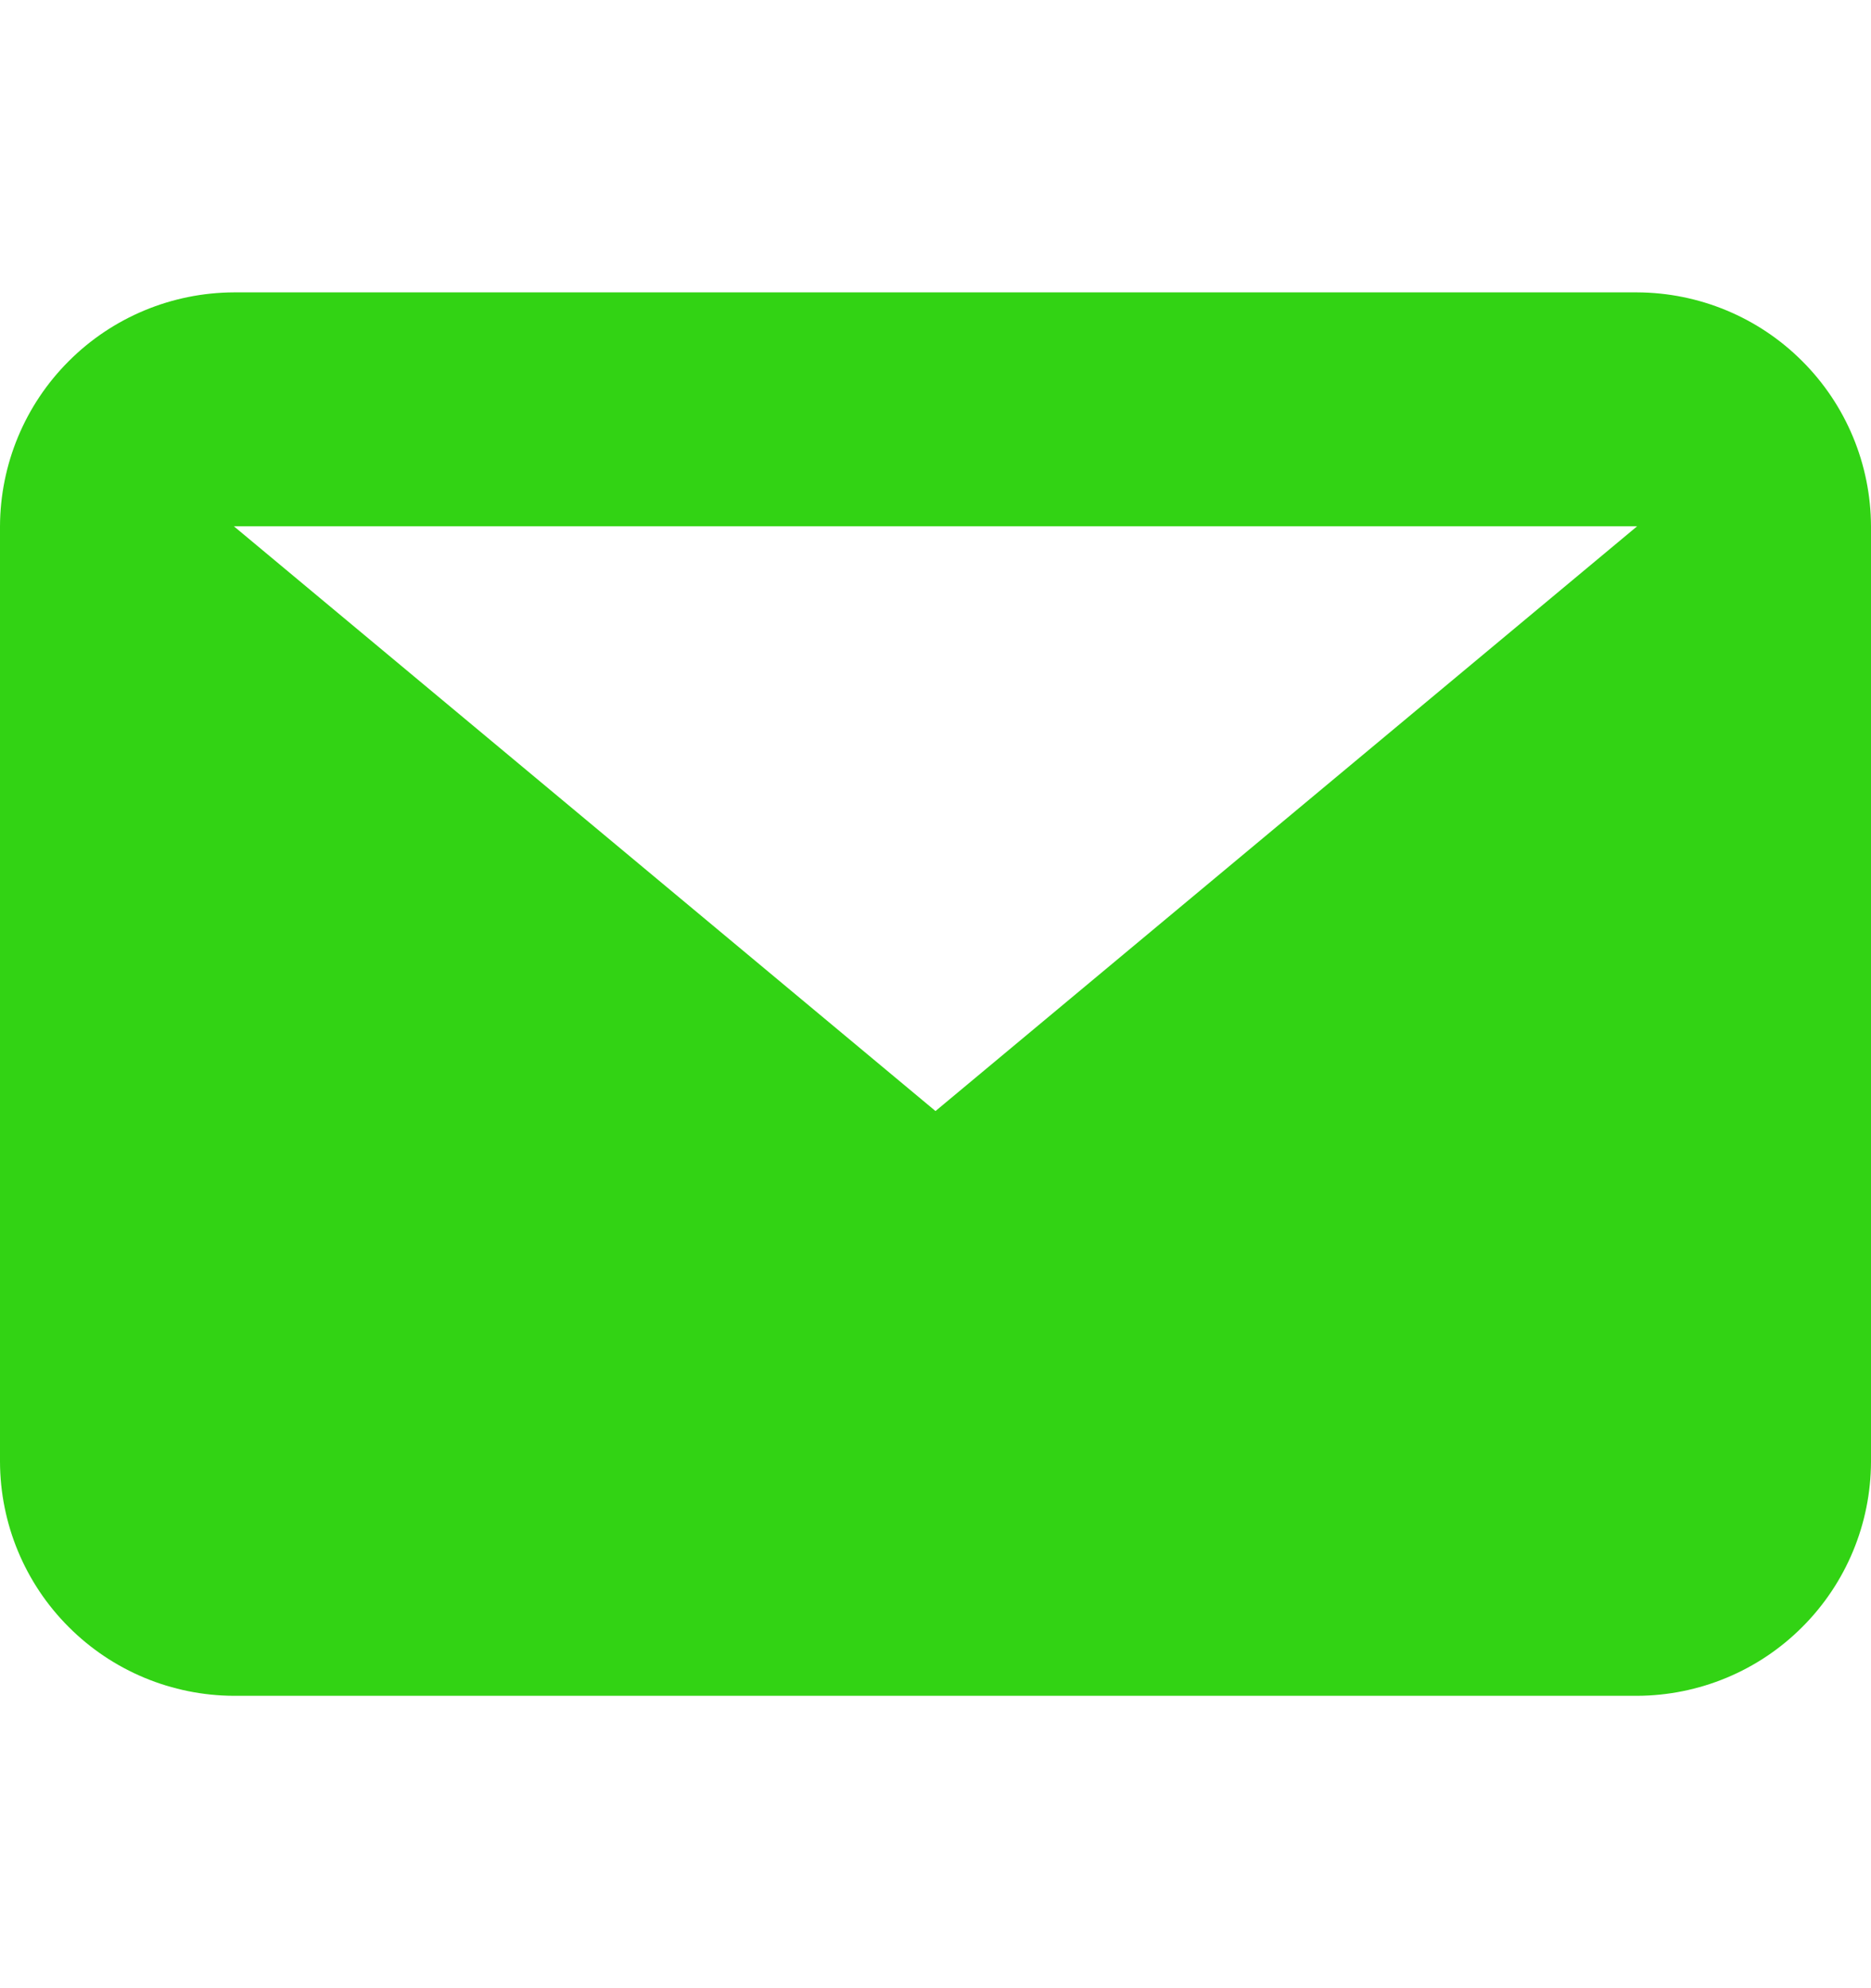
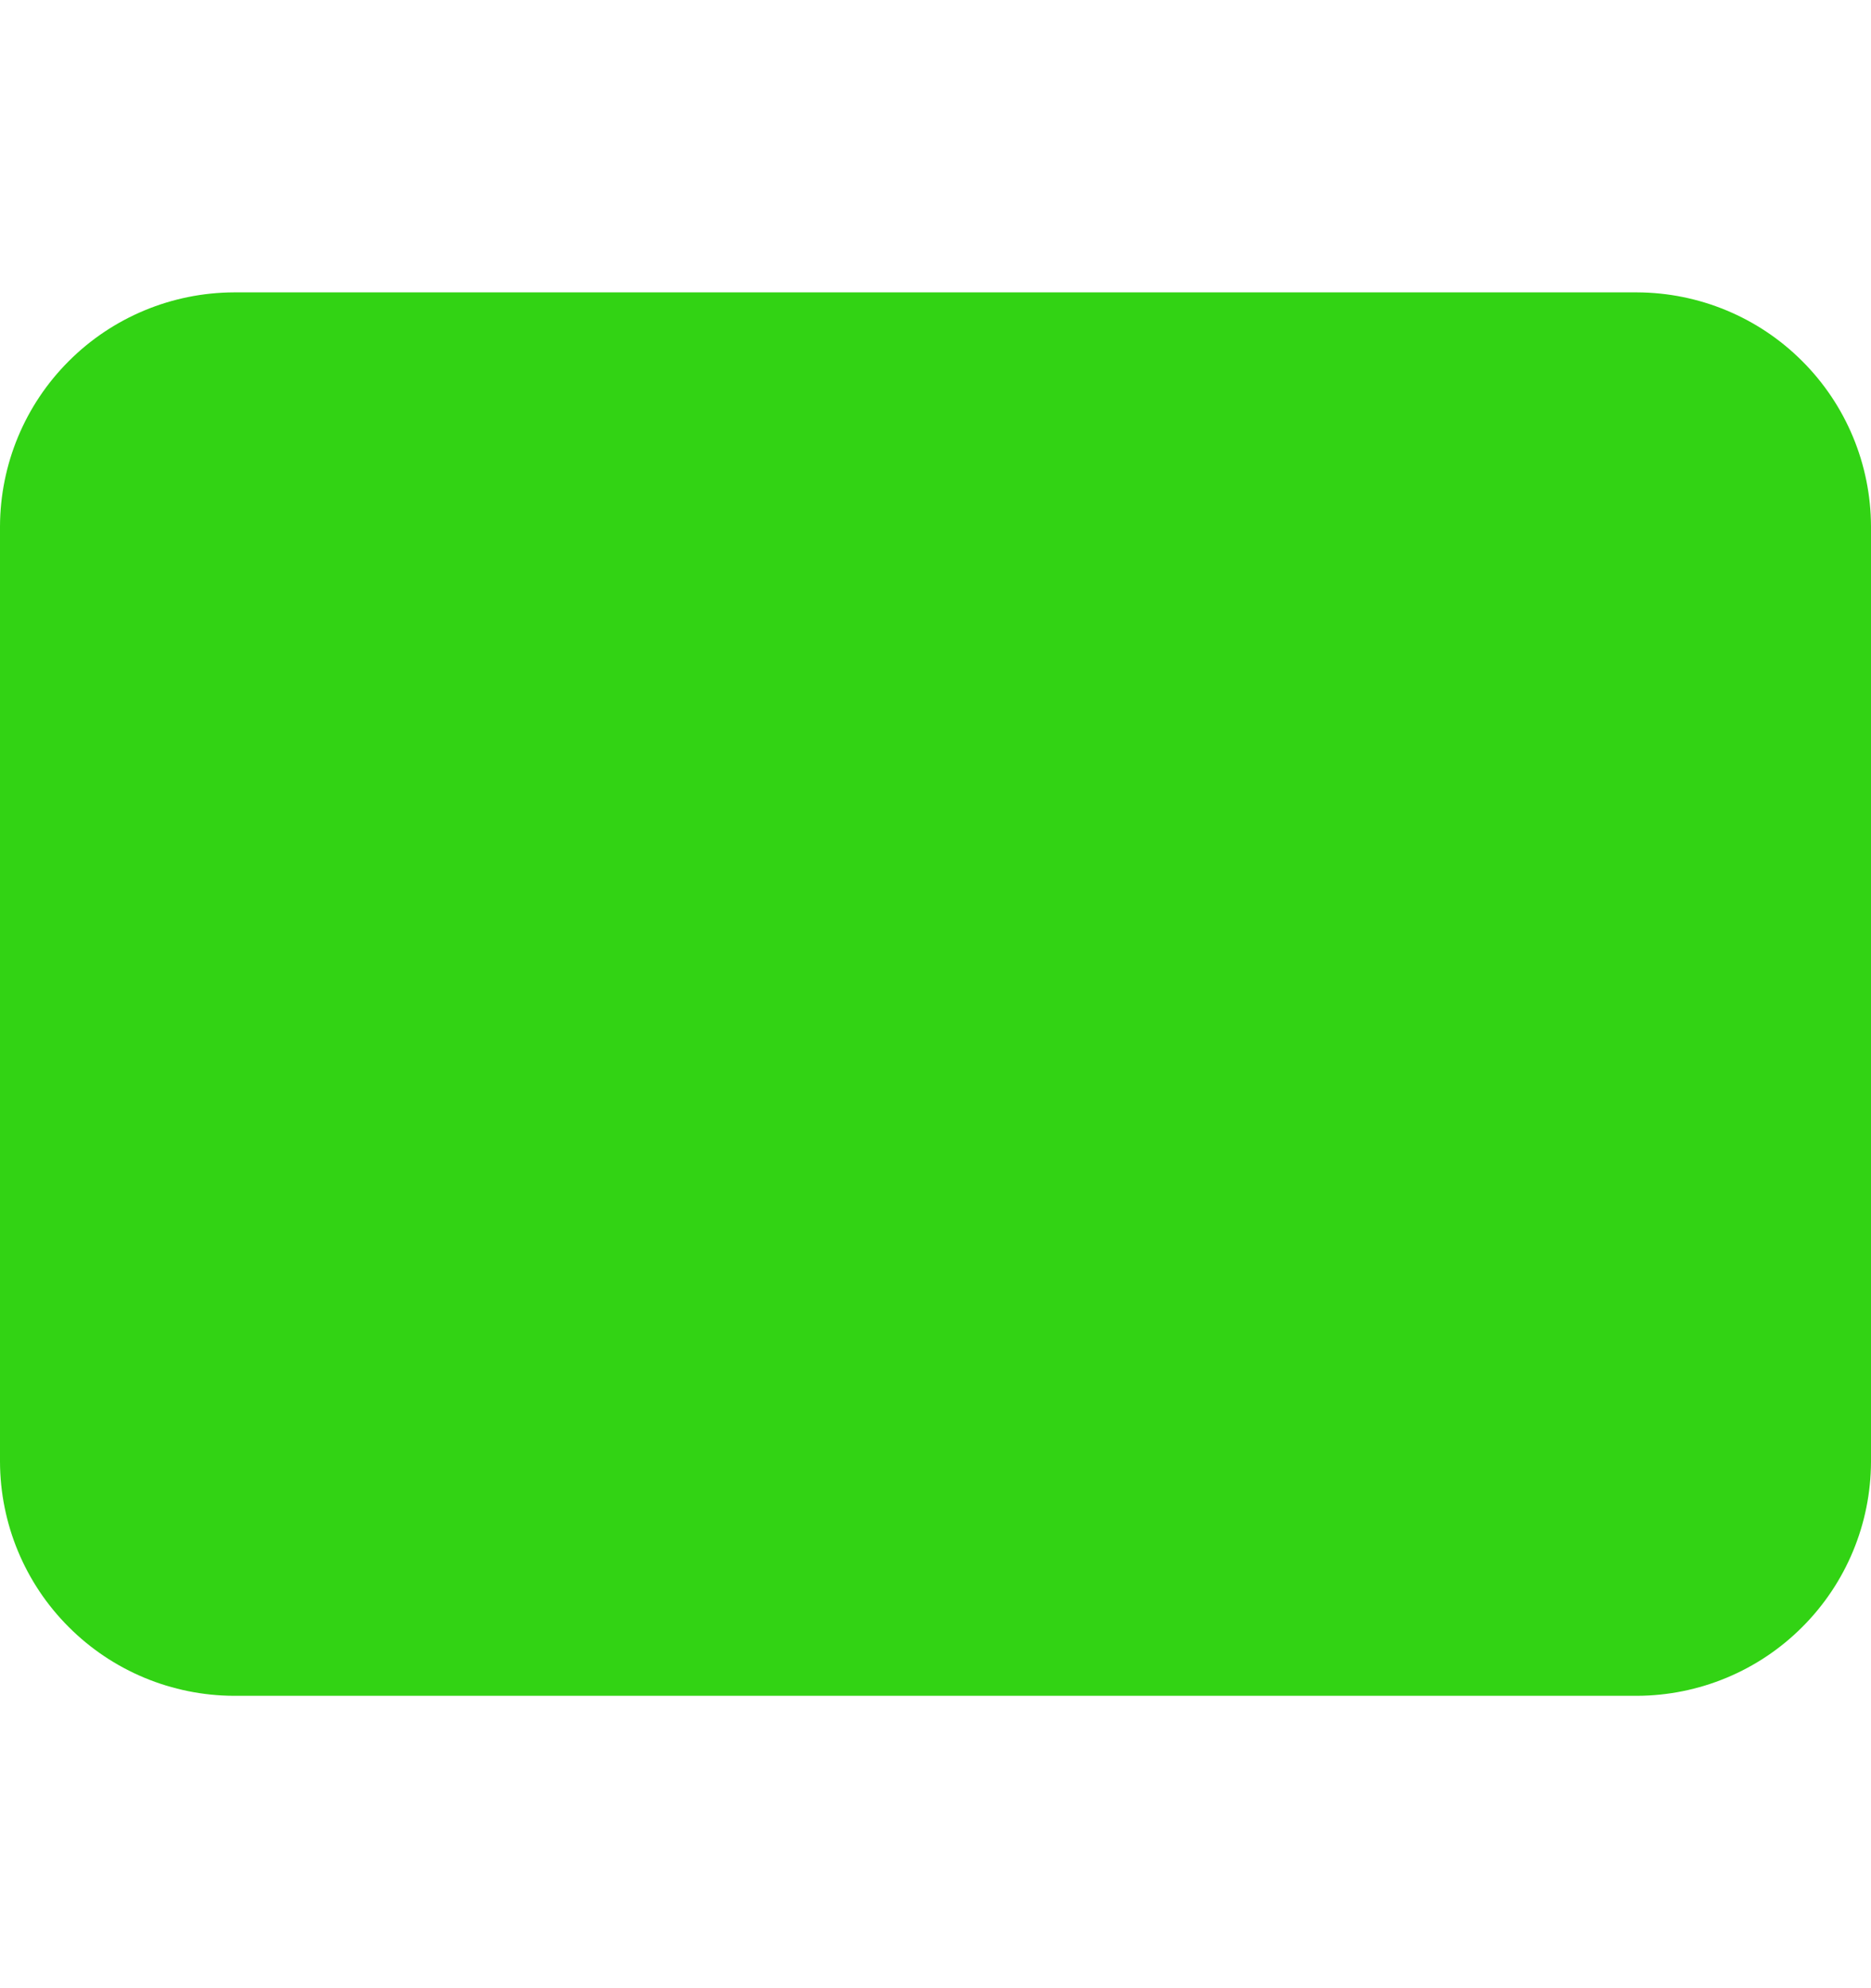
<svg xmlns="http://www.w3.org/2000/svg" width="16" height="17" viewBox="0 0 16 17" fill="none">
  <g id="Messages">
-     <path id="Trazado 50" fill-rule="evenodd" clip-rule="evenodd" d="M14 4.5H2L8 9.5L14 4.5ZM0 4.5C0.002 3.97 0.213 3.462 0.588 3.088C0.962 2.713 1.47 2.502 2 2.5L14 2.5C14.53 2.502 15.038 2.713 15.412 3.088C15.787 3.462 15.998 3.97 16 4.5V12.5C15.998 13.03 15.787 13.538 15.412 13.912C15.038 14.287 14.53 14.498 14 14.5H2C1.47 14.498 0.962 14.287 0.588 13.912C0.213 13.538 0.002 13.03 0 12.5L0 4.5Z" fill="#32d314" />
+     <path id="Trazado 50" fill-rule="evenodd" clip-rule="evenodd" d="M14 4.5H2L14 4.5ZM0 4.5C0.002 3.97 0.213 3.462 0.588 3.088C0.962 2.713 1.47 2.502 2 2.5L14 2.5C14.53 2.502 15.038 2.713 15.412 3.088C15.787 3.462 15.998 3.97 16 4.5V12.5C15.998 13.03 15.787 13.538 15.412 13.912C15.038 14.287 14.53 14.498 14 14.5H2C1.47 14.498 0.962 14.287 0.588 13.912C0.213 13.538 0.002 13.03 0 12.5L0 4.5Z" fill="#32d314" />
  </g>
</svg>